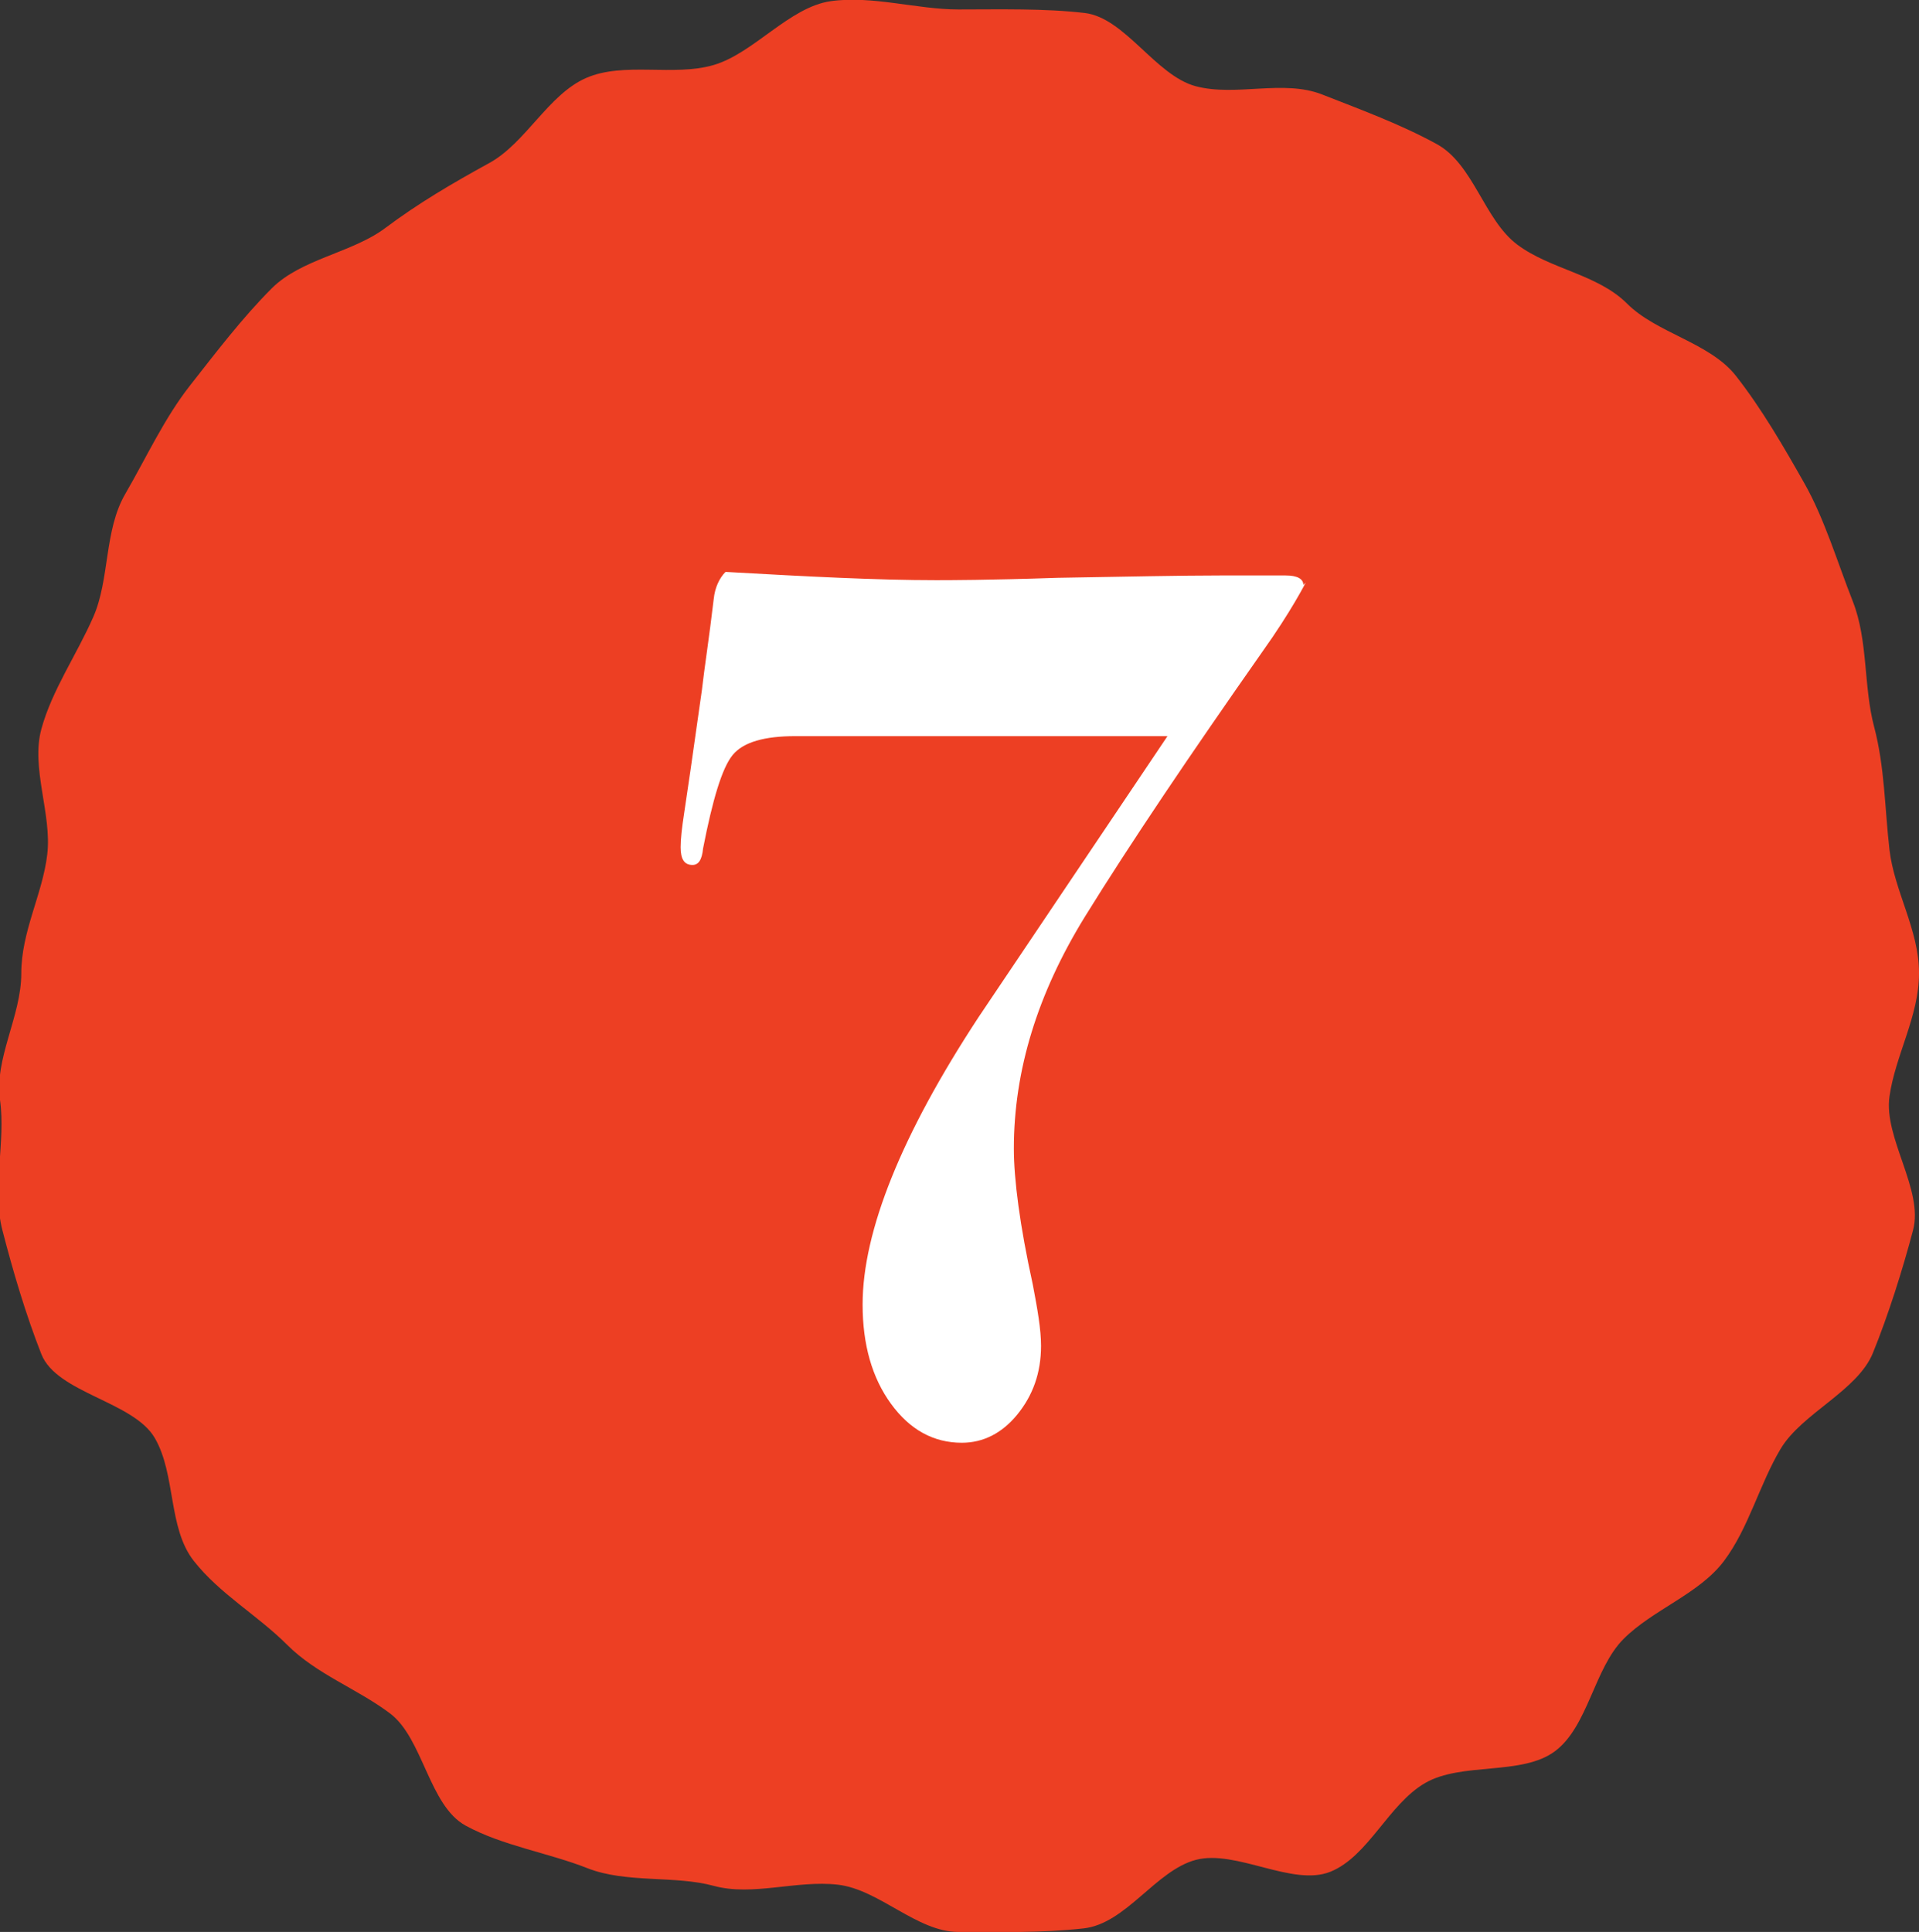
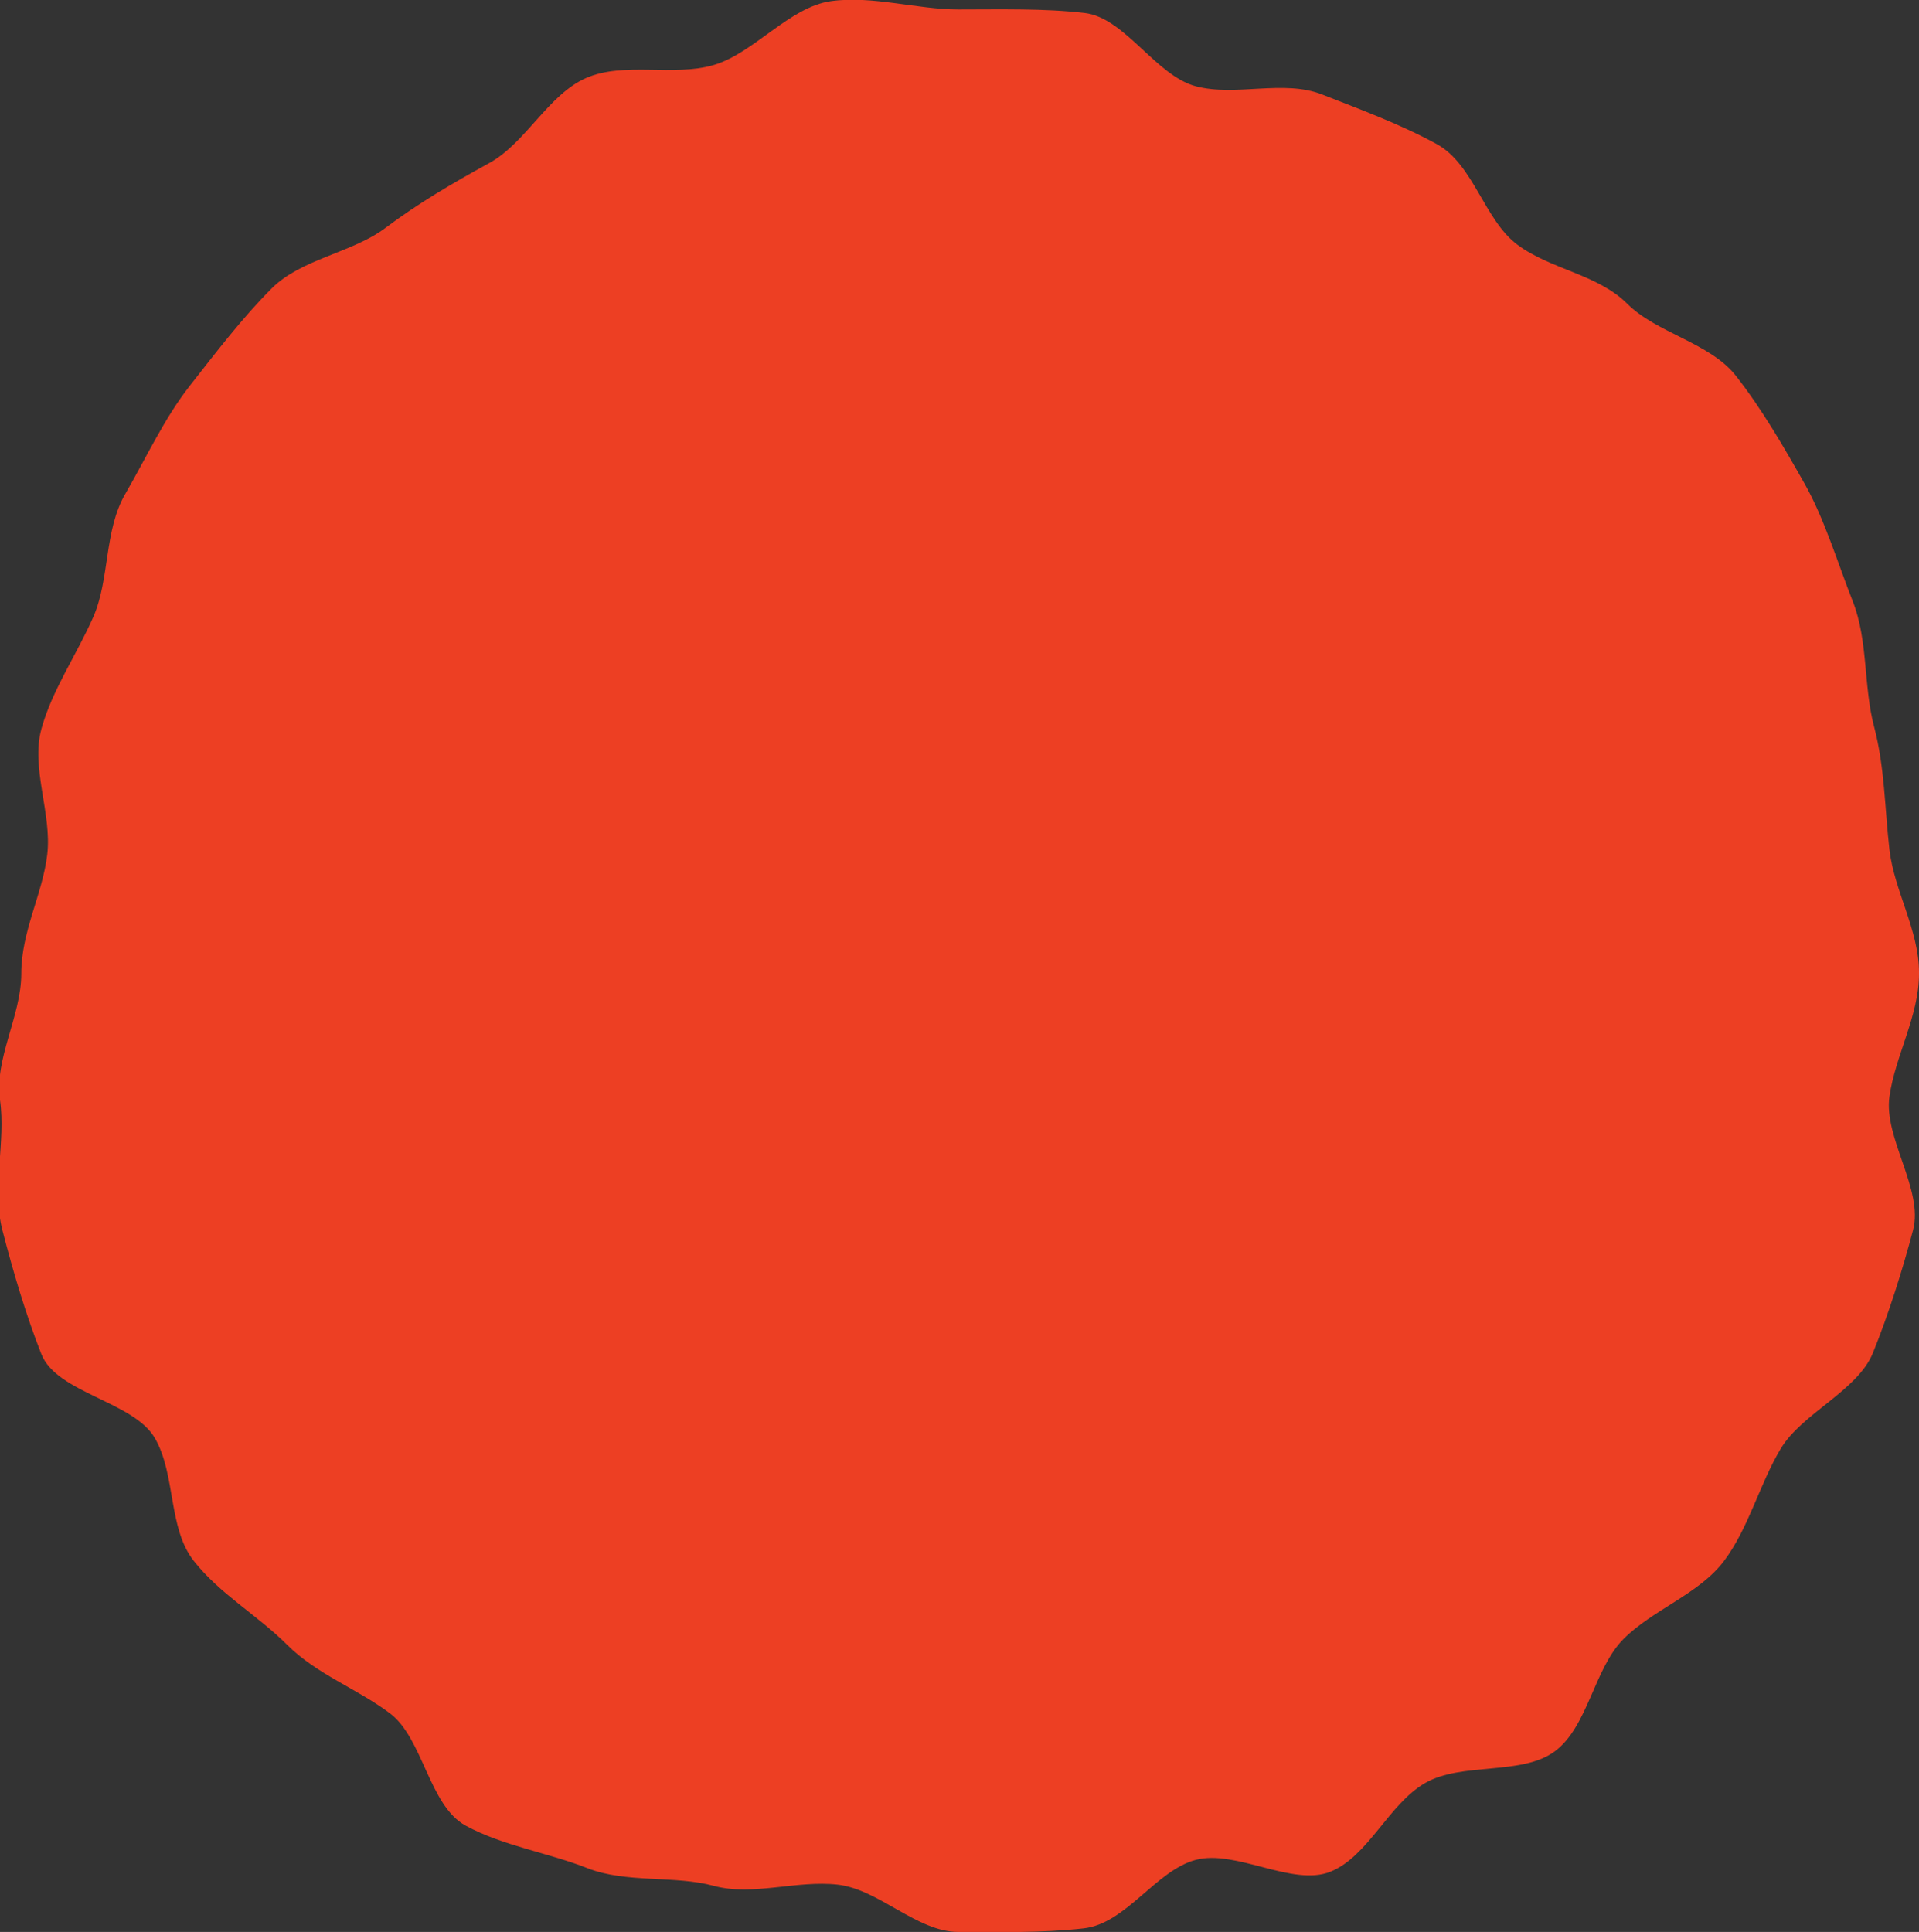
<svg xmlns="http://www.w3.org/2000/svg" id="_レイヤー_2" viewBox="0 0 16.24 16.35">
  <rect x="0" y="0" width="16.24" height="16.35" fill="#333333" stroke="none" />
  <defs>
    <style>.cls-1{fill:#ed3f23;}.cls-2{fill:#fff;}</style>
  </defs>
  <g id="text">
    <path class="cls-1" d="M16.24,8.24c0,.36-.2.69-.25,1.04s.29.79.2,1.13-.21.72-.34,1.04-.6.51-.78.81-.27.67-.48.95-.6.41-.85.66-.3.74-.58.95-.79.09-1.1.27-.48.62-.8.75-.8-.19-1.14-.1-.59.54-.95.58-.71.03-1.06.03-.67-.36-1.02-.4-.72.1-1.05.01-.74-.02-1.07-.15-.72-.19-1.03-.36-.36-.74-.64-.95-.62-.33-.87-.58-.57-.43-.79-.71-.15-.73-.33-1.04-.83-.38-.96-.71-.24-.7-.33-1.05.03-.75-.02-1.1.18-.71.18-1.07.18-.67.22-1.01-.14-.73-.05-1.06.3-.63.44-.95.09-.73.27-1.04.33-.64.55-.92.44-.57.69-.82.68-.3.96-.51.57-.38.88-.55.5-.58.82-.72.74-.01,1.08-.11S6.68.06,7.03.01s.73.07,1.08.07.73-.01,1.07.03.6.53.94.62.74-.06,1.07.07.66.25.97.42.4.64.68.85.68.25.93.5.7.33.92.61.41.61.58.91.28.67.41,1,.09.72.18,1.06.09.69.13,1.04.25.68.25,1.04Z" />
-     <path class="cls-2" d="M11.05,4.93s-.12.24-.37.59c-.61.87-1.11,1.61-1.5,2.24-.4.65-.6,1.3-.6,1.96,0,.26.05.65.16,1.15.04.21.07.38.07.52,0,.23-.07.42-.2.58-.13.16-.29.24-.47.24-.24,0-.44-.11-.6-.33-.16-.22-.24-.5-.24-.84,0-.62.33-1.44.98-2.43l1.6-2.38h-3.15c-.26,0-.44.05-.53.16-.09.11-.17.38-.25.79-.01.1-.04.14-.09.14-.07,0-.1-.05-.1-.15,0-.07.01-.16.03-.29.02-.13.07-.47.15-1.04.02-.18.06-.43.1-.77.01-.1.05-.18.1-.23.7.04,1.29.07,1.78.07.1,0,.44,0,1.03-.02.59-.01,1.05-.02,1.38-.02h.55c.1,0,.15.03.15.08Z" />
  </g>
</svg>